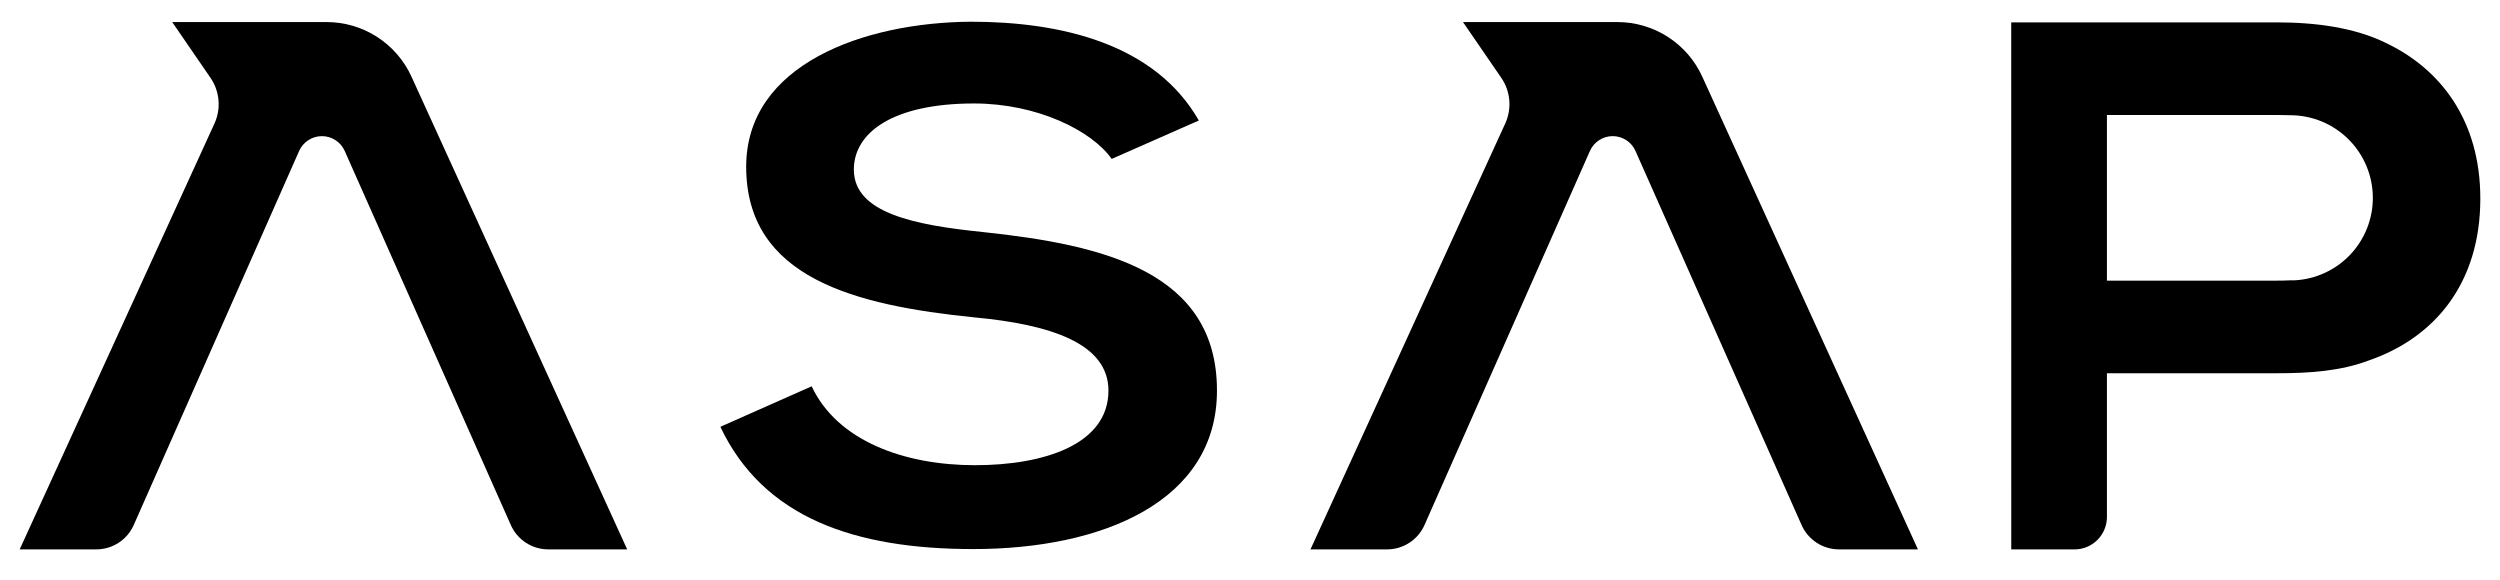
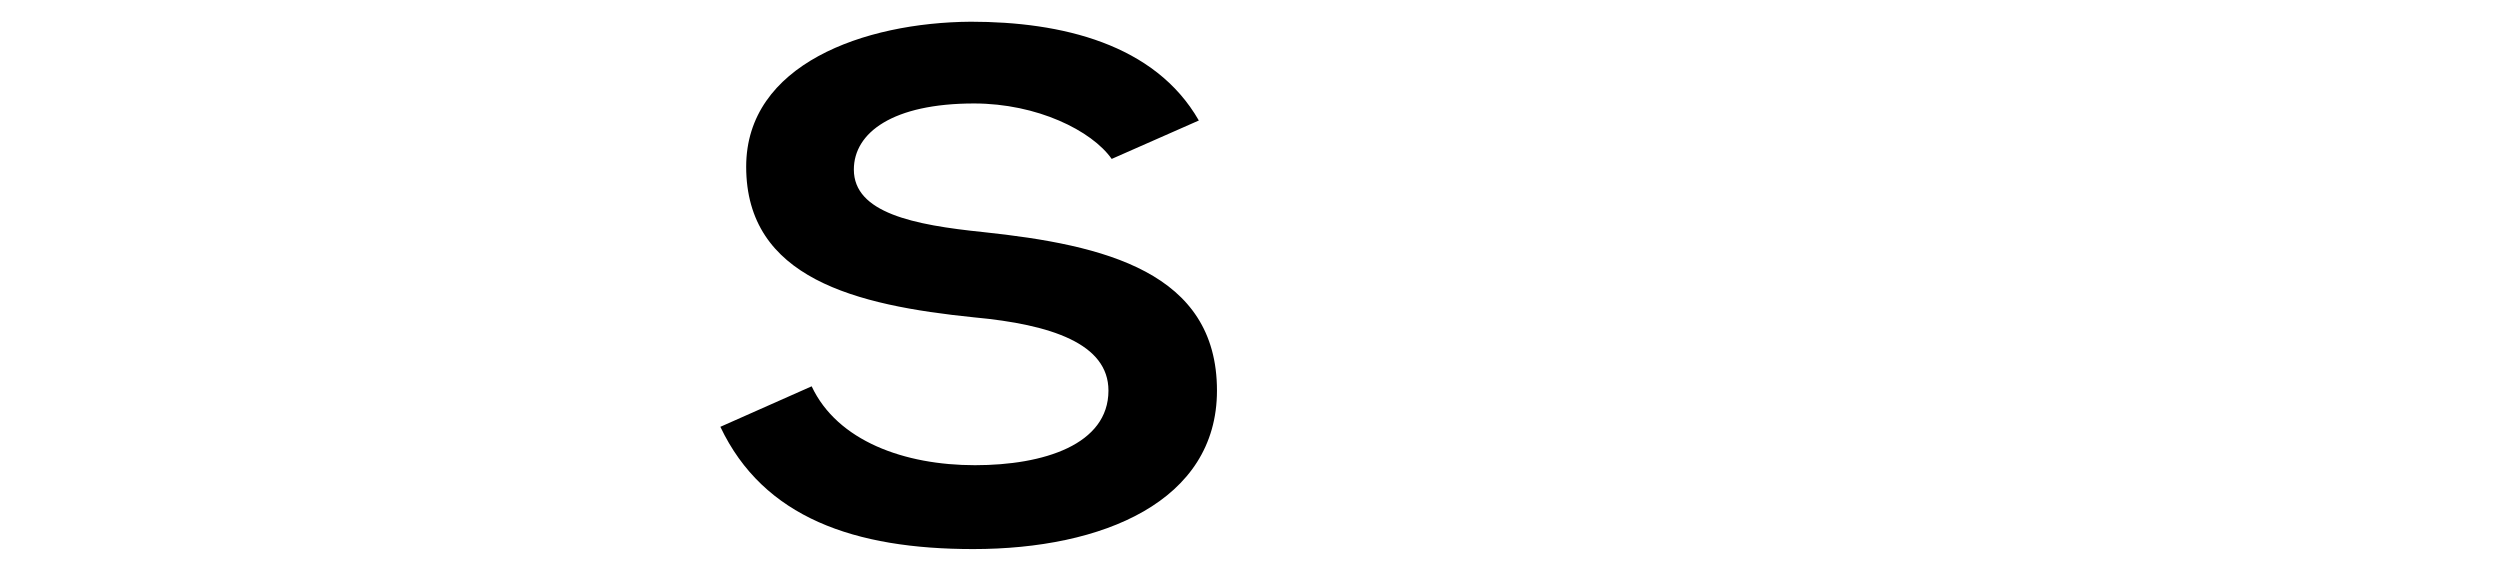
<svg xmlns="http://www.w3.org/2000/svg" width="250" height="58" viewBox="0 0 250 58" fill="none">
  <path d="M111.169 15.892C109.18 13.06 103.708 10.347 97.405 10.347C89.282 10.347 85.385 13.261 85.385 16.956C85.385 21.289 91.367 22.497 98.318 23.208C110.423 24.489 121.697 27.189 121.697 39.059C121.697 50.145 110.256 54.907 97.323 54.907C85.47 54.907 76.349 51.779 72.036 42.681L81.166 38.631C83.735 44.103 90.45 46.52 97.499 46.52C104.379 46.52 110.845 44.459 110.845 39.059C110.845 34.367 105.125 32.451 97.414 31.736C85.561 30.528 74.618 27.828 74.618 16.669C74.618 6.436 86.389 2.244 97.084 2.172C106.12 2.172 115.489 4.374 119.884 12.05L111.169 15.892Z" fill="black" />
-   <path d="M201.126 54.941H207.447C208.308 54.941 209.133 54.6 209.741 53.992C210.35 53.384 210.692 52.56 210.693 51.7V37.325H227.694C231.009 37.325 234.098 37.099 236.884 36.044C243.435 33.785 248.032 28.363 248.032 19.857C248.032 12.1 244.115 6.908 238.54 4.27C235.451 2.766 231.614 2.238 227.694 2.238H201.123L201.126 54.941ZM227.628 28.064H210.693V11.499H227.694C228.128 11.499 229.032 11.521 229.032 11.521C231.223 11.526 233.322 12.399 234.869 13.95C236.416 15.5 237.284 17.601 237.284 19.791C237.284 21.905 236.473 23.938 235.017 25.472C233.561 27.005 231.572 27.922 229.46 28.032H229.441C229.306 28.032 229.167 28.032 229.029 28.032C228.572 28.058 228.1 28.064 227.628 28.064Z" fill="black" />
-   <path d="M41.146 7.663C40.403 6.033 39.206 4.652 37.699 3.684C36.191 2.716 34.437 2.203 32.645 2.206H17.219L21.041 7.77C21.498 8.432 21.777 9.202 21.848 10.004C21.92 10.805 21.783 11.612 21.45 12.345L1.969 54.938H9.625C10.42 54.939 11.197 54.709 11.863 54.276C12.529 53.843 13.054 53.226 13.375 52.499L29.913 15.096C30.108 14.655 30.428 14.28 30.833 14.017C31.237 13.754 31.709 13.614 32.192 13.614C32.675 13.614 33.147 13.754 33.552 14.017C33.956 14.28 34.276 14.655 34.471 15.096L51.085 52.506C51.406 53.23 51.931 53.845 52.596 54.277C53.26 54.709 54.036 54.938 54.828 54.938H62.718L41.146 7.663Z" fill="black" />
-   <path d="M170.225 7.663C169.483 6.033 168.286 4.651 166.778 3.684C165.271 2.716 163.516 2.203 161.725 2.206H146.298L150.12 7.77C150.578 8.432 150.856 9.202 150.927 10.004C150.998 10.806 150.86 11.613 150.526 12.345L131.048 54.938H138.704C139.498 54.939 140.275 54.708 140.94 54.275C141.605 53.842 142.13 53.225 142.451 52.499L158.992 15.096C159.187 14.654 159.506 14.279 159.911 14.016C160.315 13.753 160.787 13.613 161.27 13.613C161.752 13.613 162.225 13.753 162.629 14.016C163.033 14.279 163.352 14.654 163.547 15.096L180.161 52.506C180.482 53.23 181.008 53.846 181.673 54.278C182.338 54.71 183.114 54.939 183.907 54.938H191.794L170.225 7.663Z" fill="black" />
</svg>